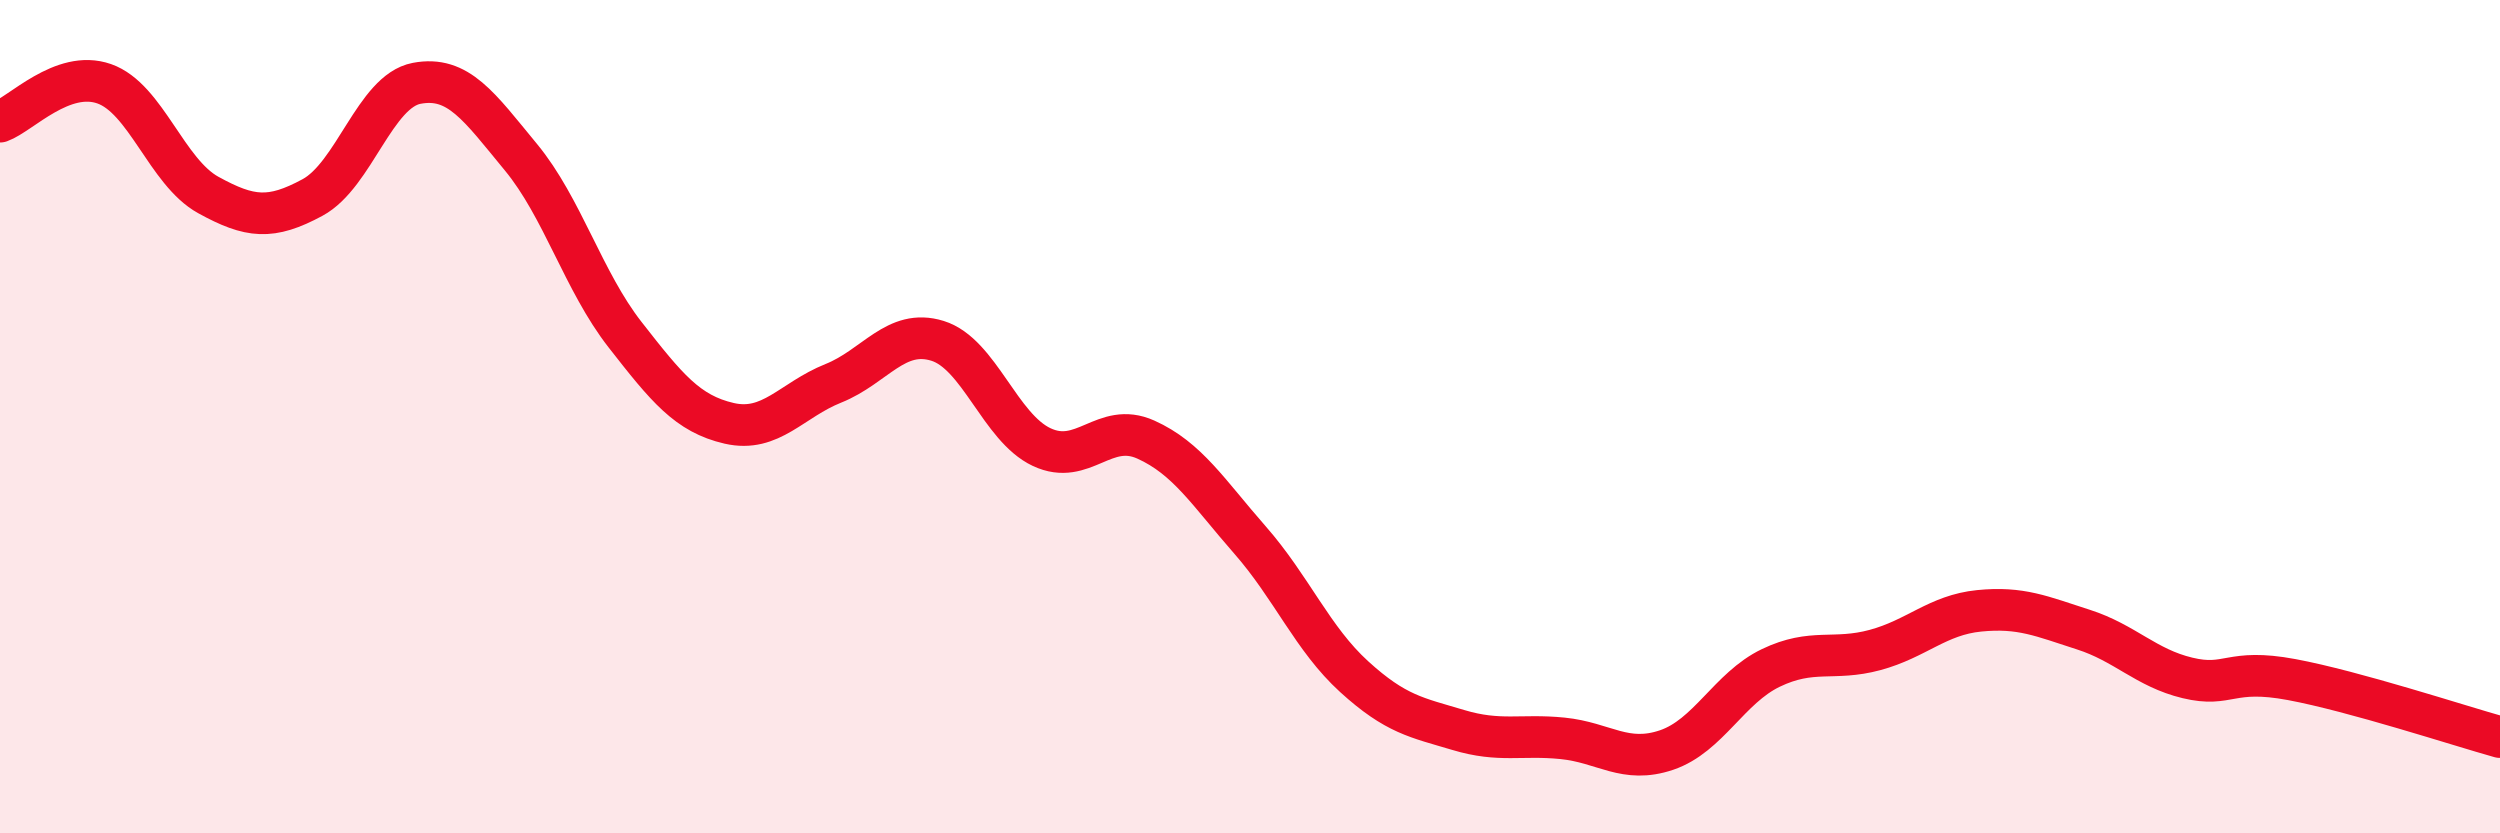
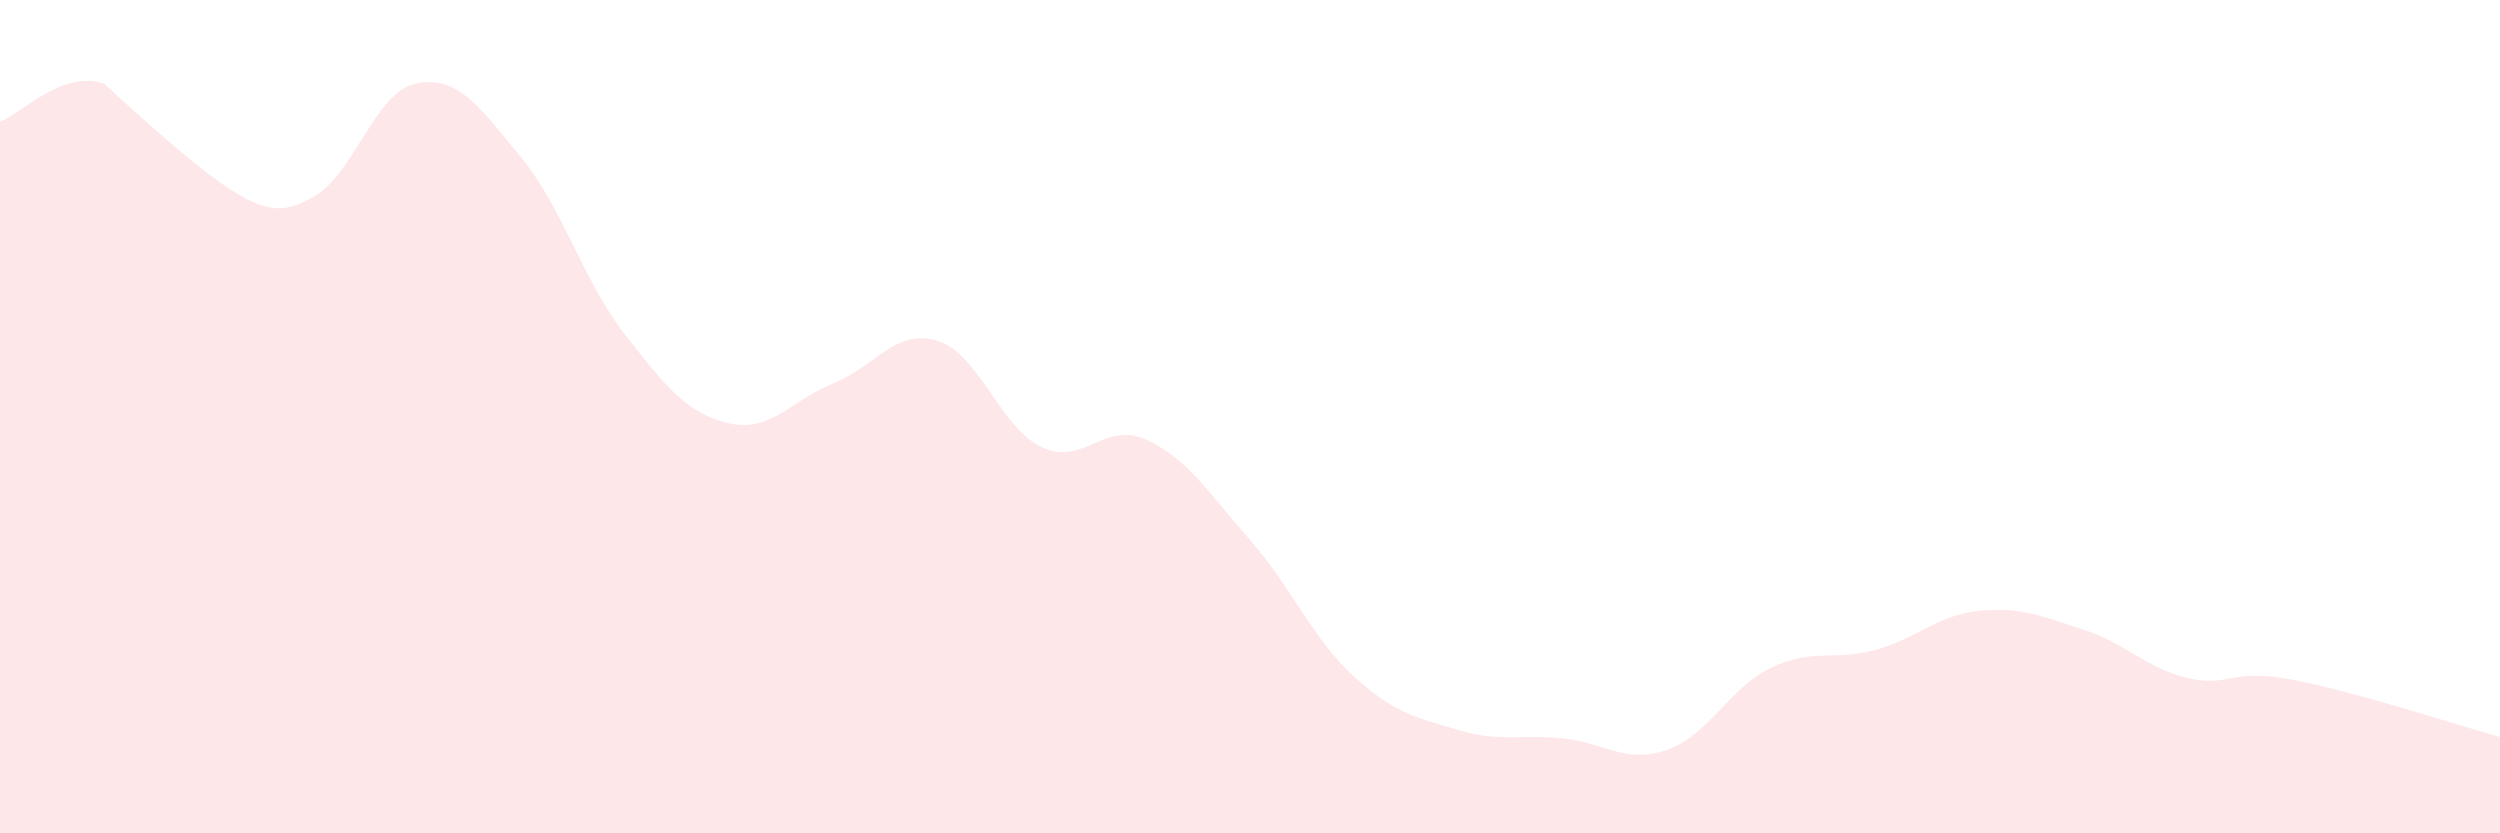
<svg xmlns="http://www.w3.org/2000/svg" width="60" height="20" viewBox="0 0 60 20">
-   <path d="M 0,2.92 C 0.5,2.74 1.5,1.66 2.5,2.01 C 3.5,2.36 4,4.13 5,4.68 C 6,5.23 6.5,5.28 7.5,4.74 C 8.5,4.2 9,2.19 10,2 C 11,1.81 11.5,2.56 12.5,3.77 C 13.5,4.98 14,6.75 15,8.03 C 16,9.31 16.5,9.93 17.5,10.16 C 18.5,10.39 19,9.6 20,9.2 C 21,8.8 21.5,7.87 22.5,8.18 C 23.5,8.49 24,10.26 25,10.73 C 26,11.2 26.5,10.1 27.5,10.55 C 28.5,11 29,11.82 30,12.96 C 31,14.1 31.5,15.33 32.5,16.24 C 33.5,17.15 34,17.22 35,17.52 C 36,17.82 36.5,17.62 37.5,17.72 C 38.5,17.82 39,18.34 40,18 C 41,17.66 41.5,16.51 42.5,16.03 C 43.5,15.55 44,15.87 45,15.6 C 46,15.33 46.5,14.76 47.5,14.66 C 48.5,14.56 49,14.79 50,15.11 C 51,15.43 51.5,16.03 52.5,16.27 C 53.5,16.51 53.5,16.03 55,16.31 C 56.5,16.59 59,17.41 60,17.69L60 20L0 20Z" fill="#EB0A25" opacity="0.1" stroke-linecap="round" stroke-linejoin="round" />
-   <path d="M 0,2.92 C 0.5,2.74 1.5,1.66 2.5,2.01 C 3.5,2.36 4,4.13 5,4.68 C 6,5.23 6.5,5.28 7.5,4.74 C 8.5,4.2 9,2.19 10,2 C 11,1.81 11.5,2.56 12.5,3.77 C 13.5,4.98 14,6.75 15,8.03 C 16,9.31 16.5,9.93 17.5,10.16 C 18.5,10.39 19,9.6 20,9.2 C 21,8.8 21.5,7.87 22.5,8.18 C 23.5,8.49 24,10.26 25,10.73 C 26,11.2 26.5,10.1 27.5,10.55 C 28.5,11 29,11.82 30,12.96 C 31,14.1 31.5,15.33 32.5,16.24 C 33.5,17.15 34,17.22 35,17.52 C 36,17.82 36.5,17.62 37.5,17.72 C 38.5,17.82 39,18.34 40,18 C 41,17.66 41.5,16.51 42.5,16.03 C 43.5,15.55 44,15.87 45,15.6 C 46,15.33 46.5,14.76 47.5,14.66 C 48.5,14.56 49,14.79 50,15.11 C 51,15.43 51.5,16.03 52.5,16.27 C 53.5,16.51 53.5,16.03 55,16.31 C 56.5,16.59 59,17.41 60,17.69" stroke="#EB0A25" stroke-width="1" fill="none" stroke-linecap="round" stroke-linejoin="round" />
+   <path d="M 0,2.92 C 0.5,2.74 1.5,1.66 2.5,2.01 C 6,5.23 6.5,5.28 7.5,4.74 C 8.5,4.2 9,2.19 10,2 C 11,1.81 11.5,2.56 12.5,3.77 C 13.5,4.98 14,6.75 15,8.03 C 16,9.31 16.5,9.93 17.5,10.16 C 18.5,10.39 19,9.6 20,9.2 C 21,8.8 21.5,7.87 22.5,8.18 C 23.5,8.49 24,10.26 25,10.73 C 26,11.2 26.5,10.1 27.5,10.55 C 28.5,11 29,11.82 30,12.96 C 31,14.1 31.5,15.33 32.5,16.24 C 33.5,17.15 34,17.22 35,17.52 C 36,17.82 36.5,17.62 37.5,17.72 C 38.5,17.82 39,18.34 40,18 C 41,17.66 41.5,16.51 42.5,16.03 C 43.5,15.55 44,15.87 45,15.6 C 46,15.33 46.5,14.76 47.5,14.66 C 48.5,14.56 49,14.79 50,15.11 C 51,15.43 51.5,16.03 52.5,16.27 C 53.5,16.51 53.5,16.03 55,16.31 C 56.5,16.59 59,17.41 60,17.69L60 20L0 20Z" fill="#EB0A25" opacity="0.1" stroke-linecap="round" stroke-linejoin="round" />
</svg>